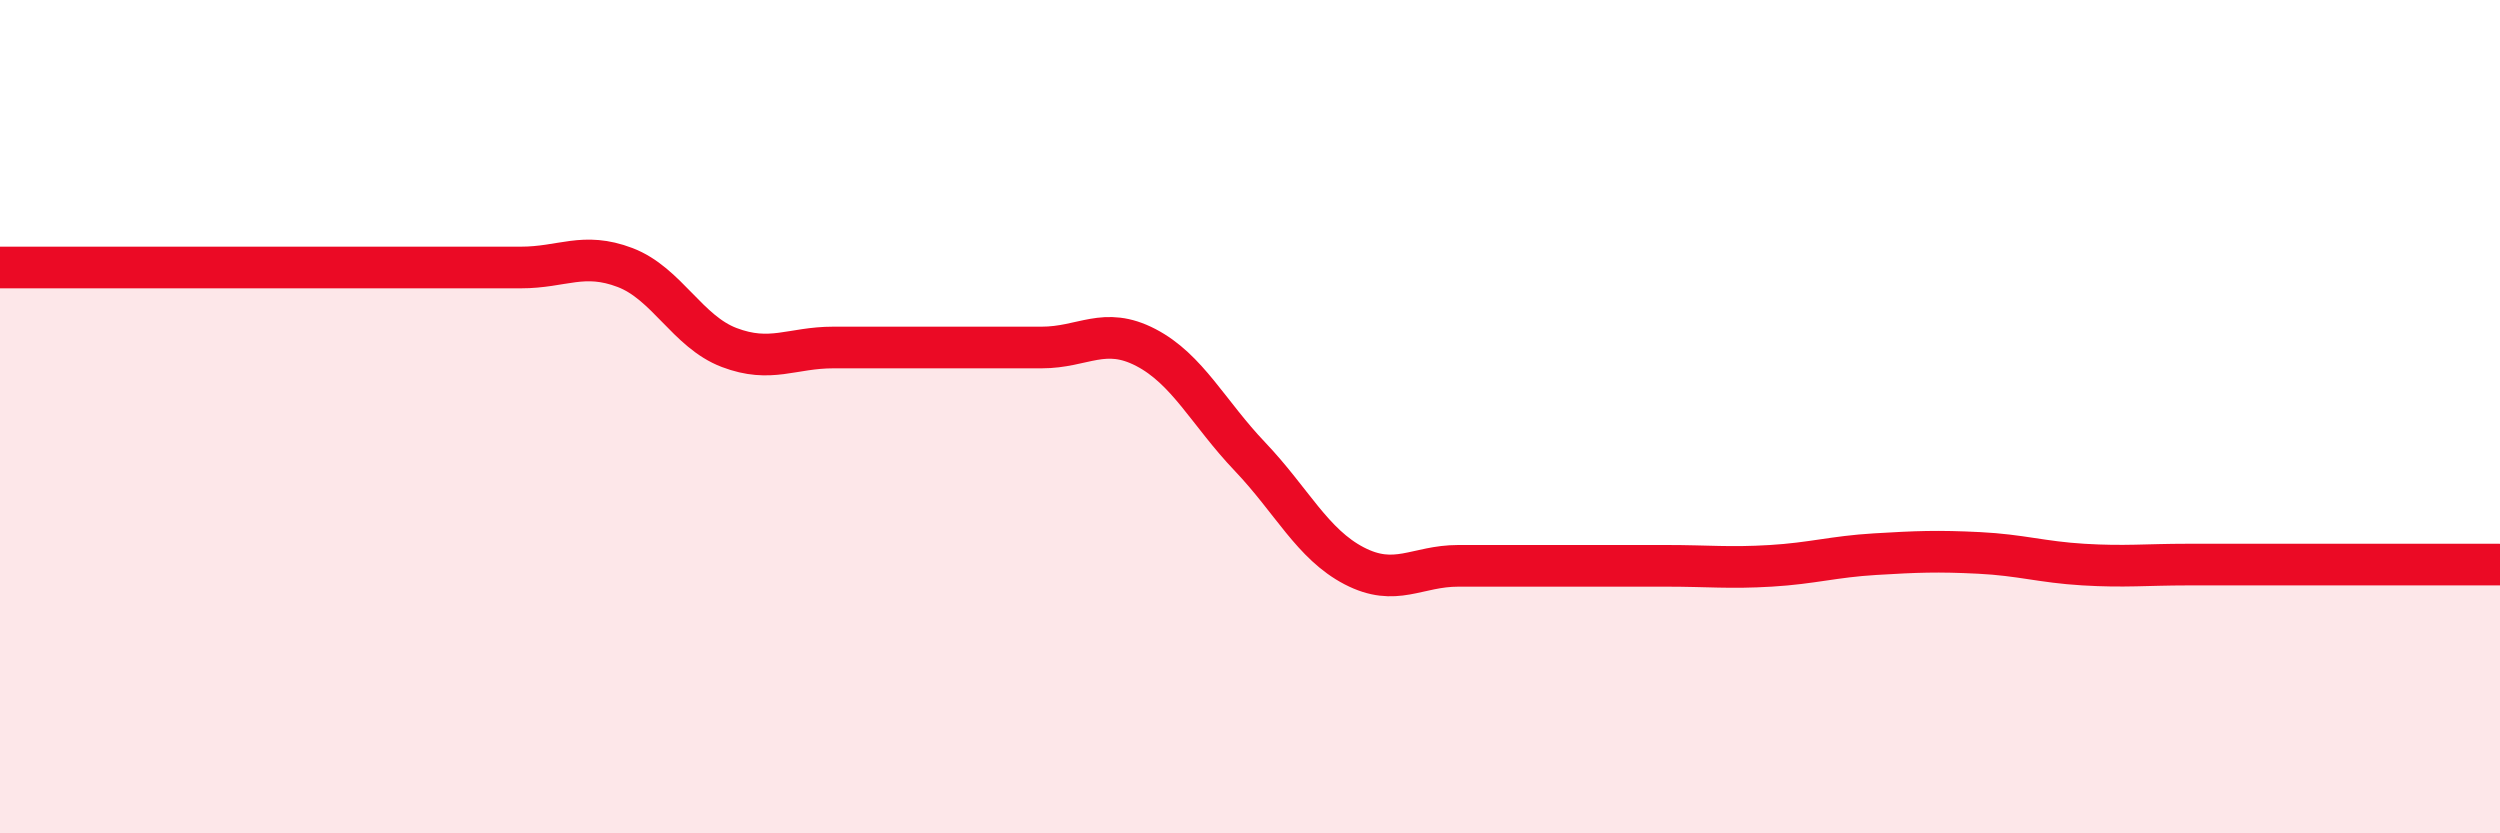
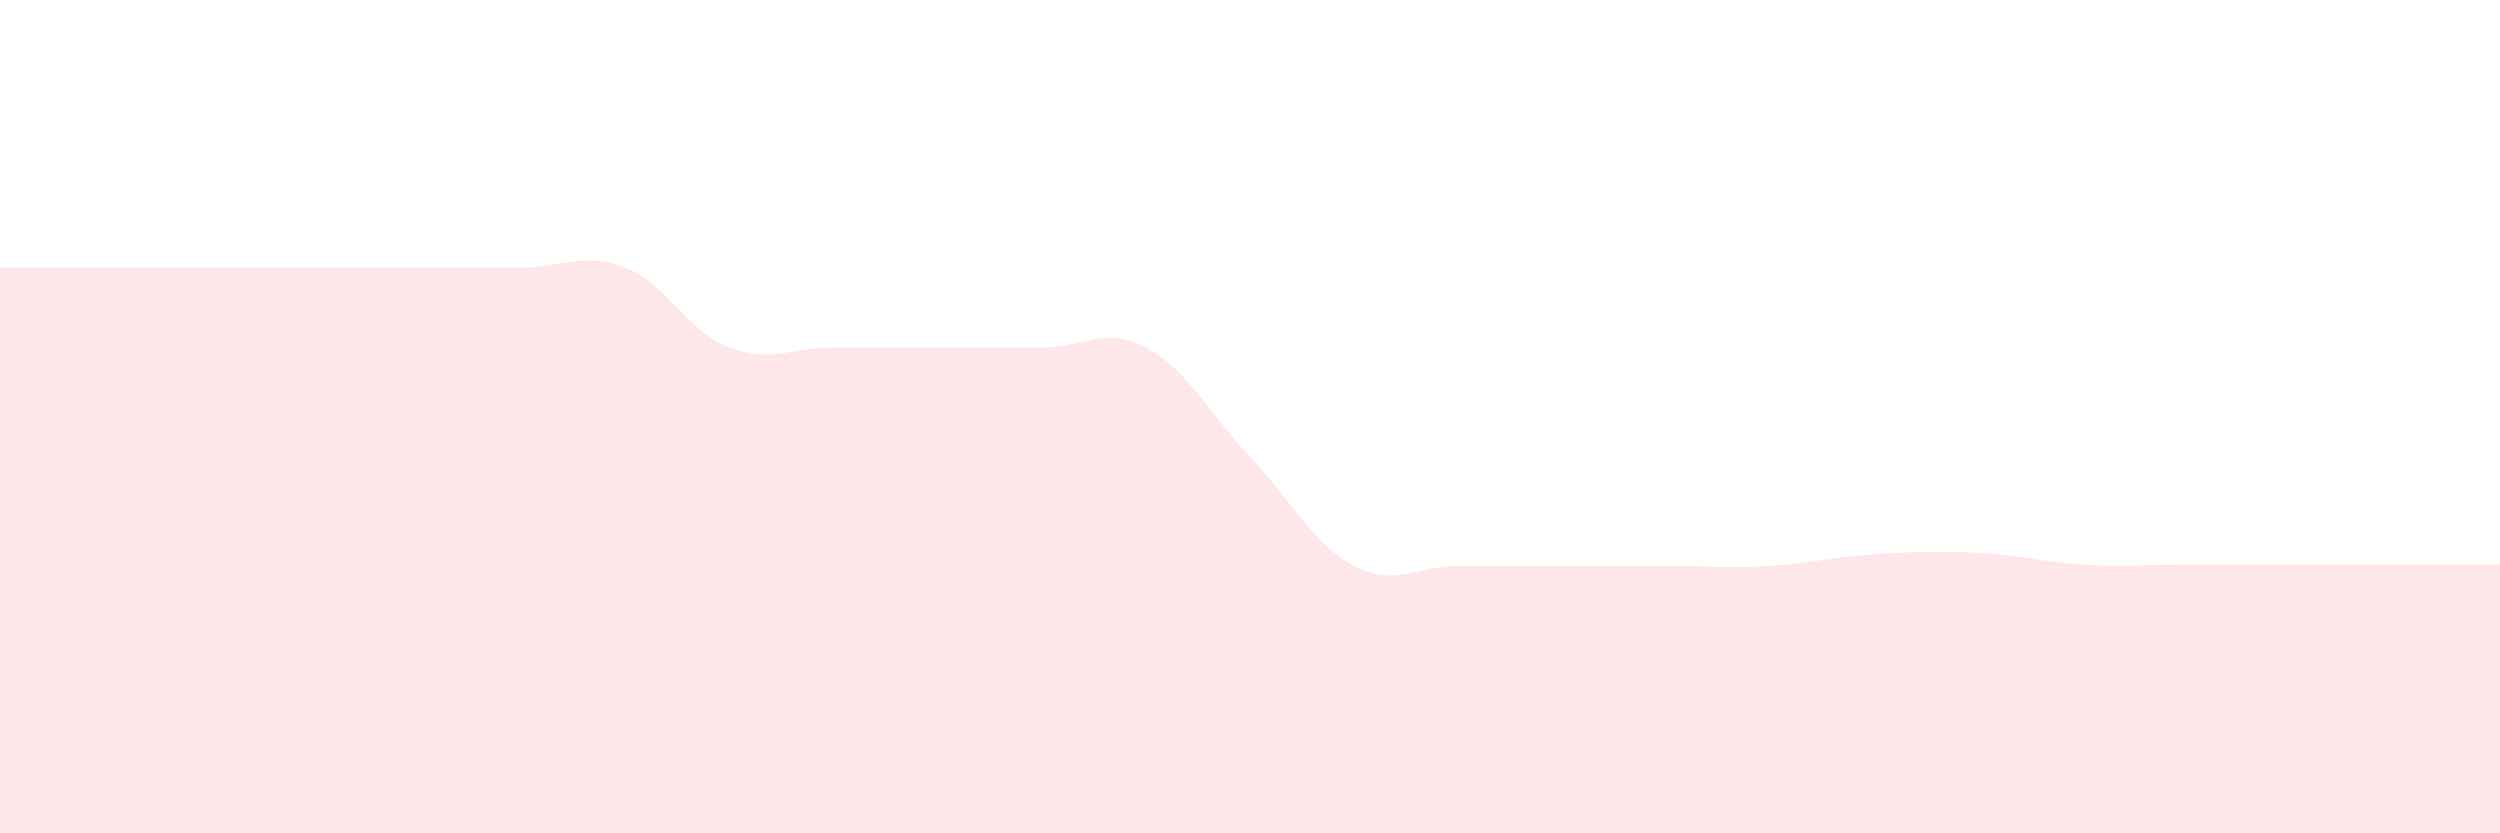
<svg xmlns="http://www.w3.org/2000/svg" width="60" height="20" viewBox="0 0 60 20">
  <path d="M 0,6.42 C 0.5,6.42 1.5,6.42 2.5,6.42 C 3.5,6.42 4,6.42 5,6.42 C 6,6.42 6.5,6.42 7.5,6.42 C 8.5,6.42 9,6.42 10,6.42 C 11,6.42 11.5,6.42 12.5,6.42 C 13.5,6.42 14,6.04 15,6.42 C 16,6.8 16.5,7.96 17.5,8.34 C 18.5,8.72 19,8.34 20,8.34 C 21,8.34 21.5,8.34 22.5,8.34 C 23.5,8.34 24,8.34 25,8.34 C 26,8.34 26.5,7.82 27.5,8.34 C 28.5,8.86 29,9.91 30,10.96 C 31,12.01 31.5,13.06 32.5,13.58 C 33.5,14.1 34,13.58 35,13.58 C 36,13.58 36.5,13.58 37.5,13.58 C 38.5,13.58 39,13.58 40,13.58 C 41,13.58 41.5,13.64 42.5,13.58 C 43.5,13.52 44,13.36 45,13.3 C 46,13.24 46.5,13.22 47.5,13.27 C 48.5,13.32 49,13.49 50,13.55 C 51,13.61 51.5,13.55 52.5,13.55 C 53.5,13.55 53.5,13.55 55,13.55 C 56.5,13.55 59,13.55 60,13.55L60 20L0 20Z" fill="#EB0A25" opacity="0.1" stroke-linecap="round" stroke-linejoin="round" />
-   <path d="M 0,6.42 C 0.5,6.42 1.5,6.42 2.5,6.42 C 3.5,6.42 4,6.42 5,6.42 C 6,6.42 6.5,6.42 7.5,6.42 C 8.5,6.42 9,6.42 10,6.42 C 11,6.42 11.5,6.42 12.5,6.42 C 13.5,6.42 14,6.04 15,6.42 C 16,6.8 16.5,7.96 17.5,8.34 C 18.5,8.72 19,8.34 20,8.34 C 21,8.34 21.5,8.34 22.5,8.34 C 23.5,8.34 24,8.34 25,8.34 C 26,8.34 26.5,7.82 27.5,8.34 C 28.5,8.86 29,9.91 30,10.96 C 31,12.01 31.5,13.06 32.5,13.58 C 33.5,14.1 34,13.58 35,13.58 C 36,13.58 36.5,13.58 37.5,13.58 C 38.5,13.58 39,13.58 40,13.58 C 41,13.58 41.5,13.64 42.5,13.58 C 43.5,13.52 44,13.36 45,13.3 C 46,13.24 46.5,13.22 47.5,13.27 C 48.5,13.32 49,13.49 50,13.55 C 51,13.61 51.5,13.55 52.5,13.55 C 53.5,13.55 53.5,13.55 55,13.55 C 56.5,13.55 59,13.55 60,13.55" stroke="#EB0A25" stroke-width="1" fill="none" stroke-linecap="round" stroke-linejoin="round" />
</svg>